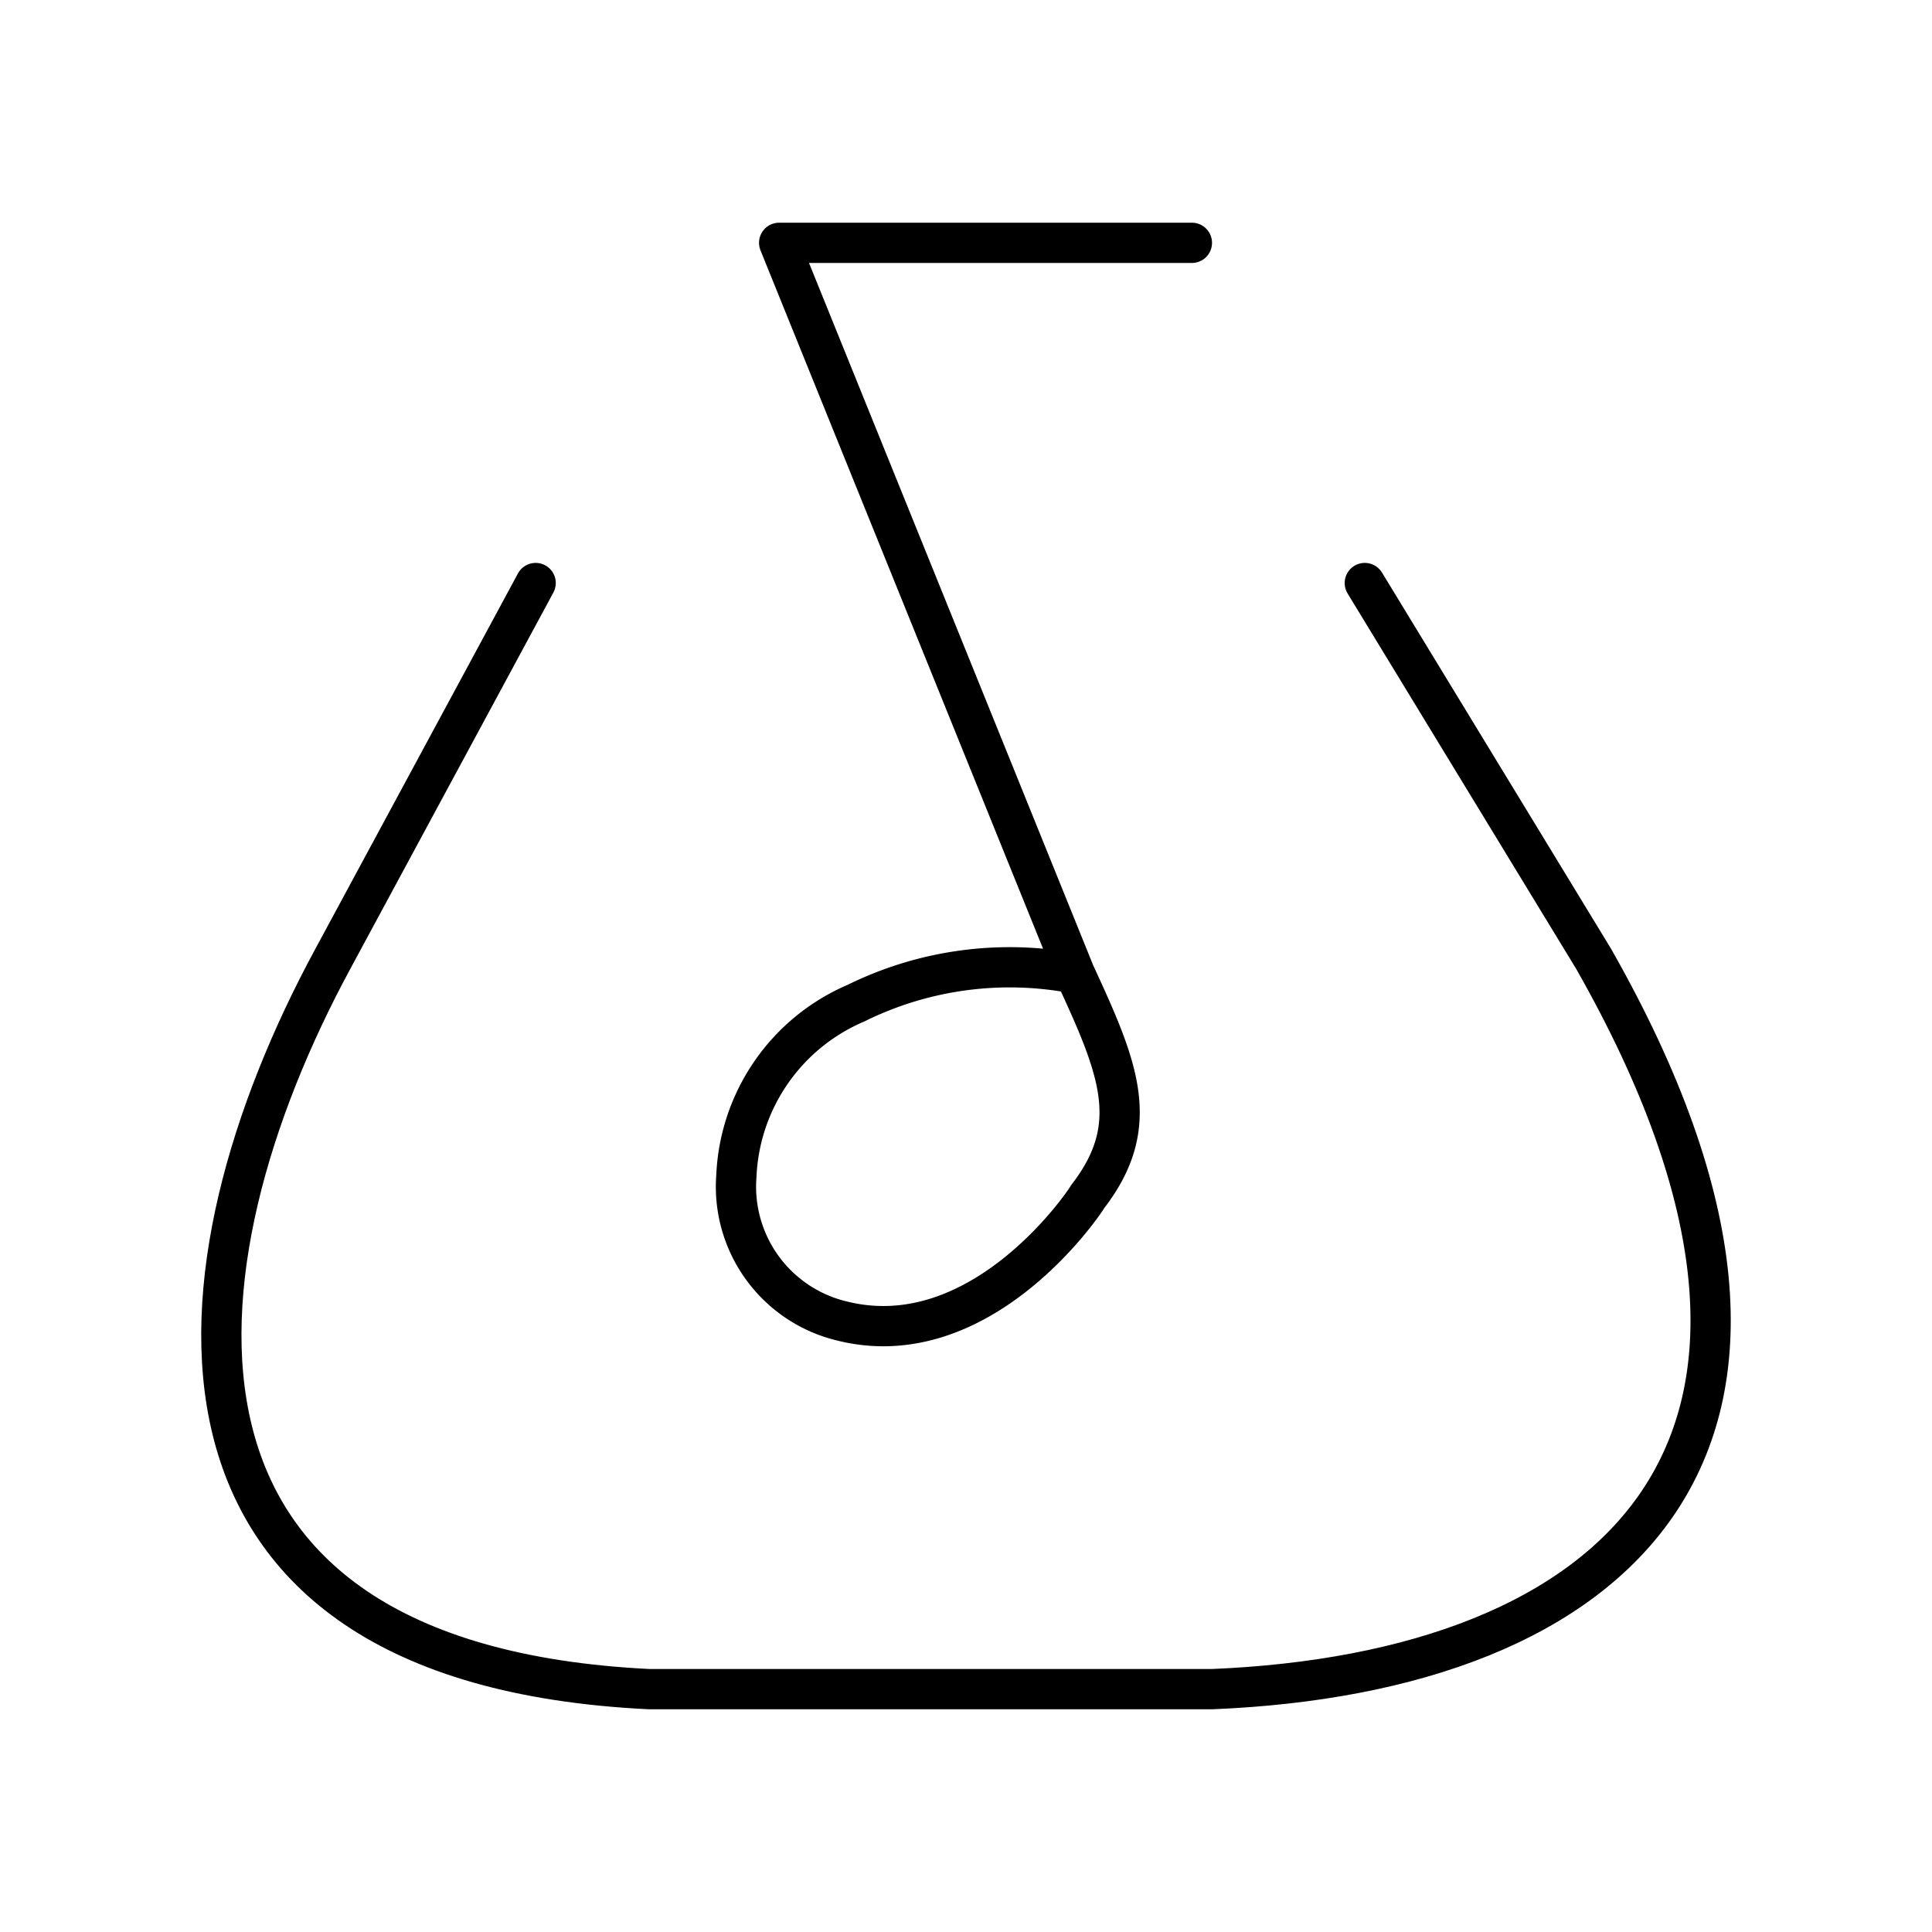
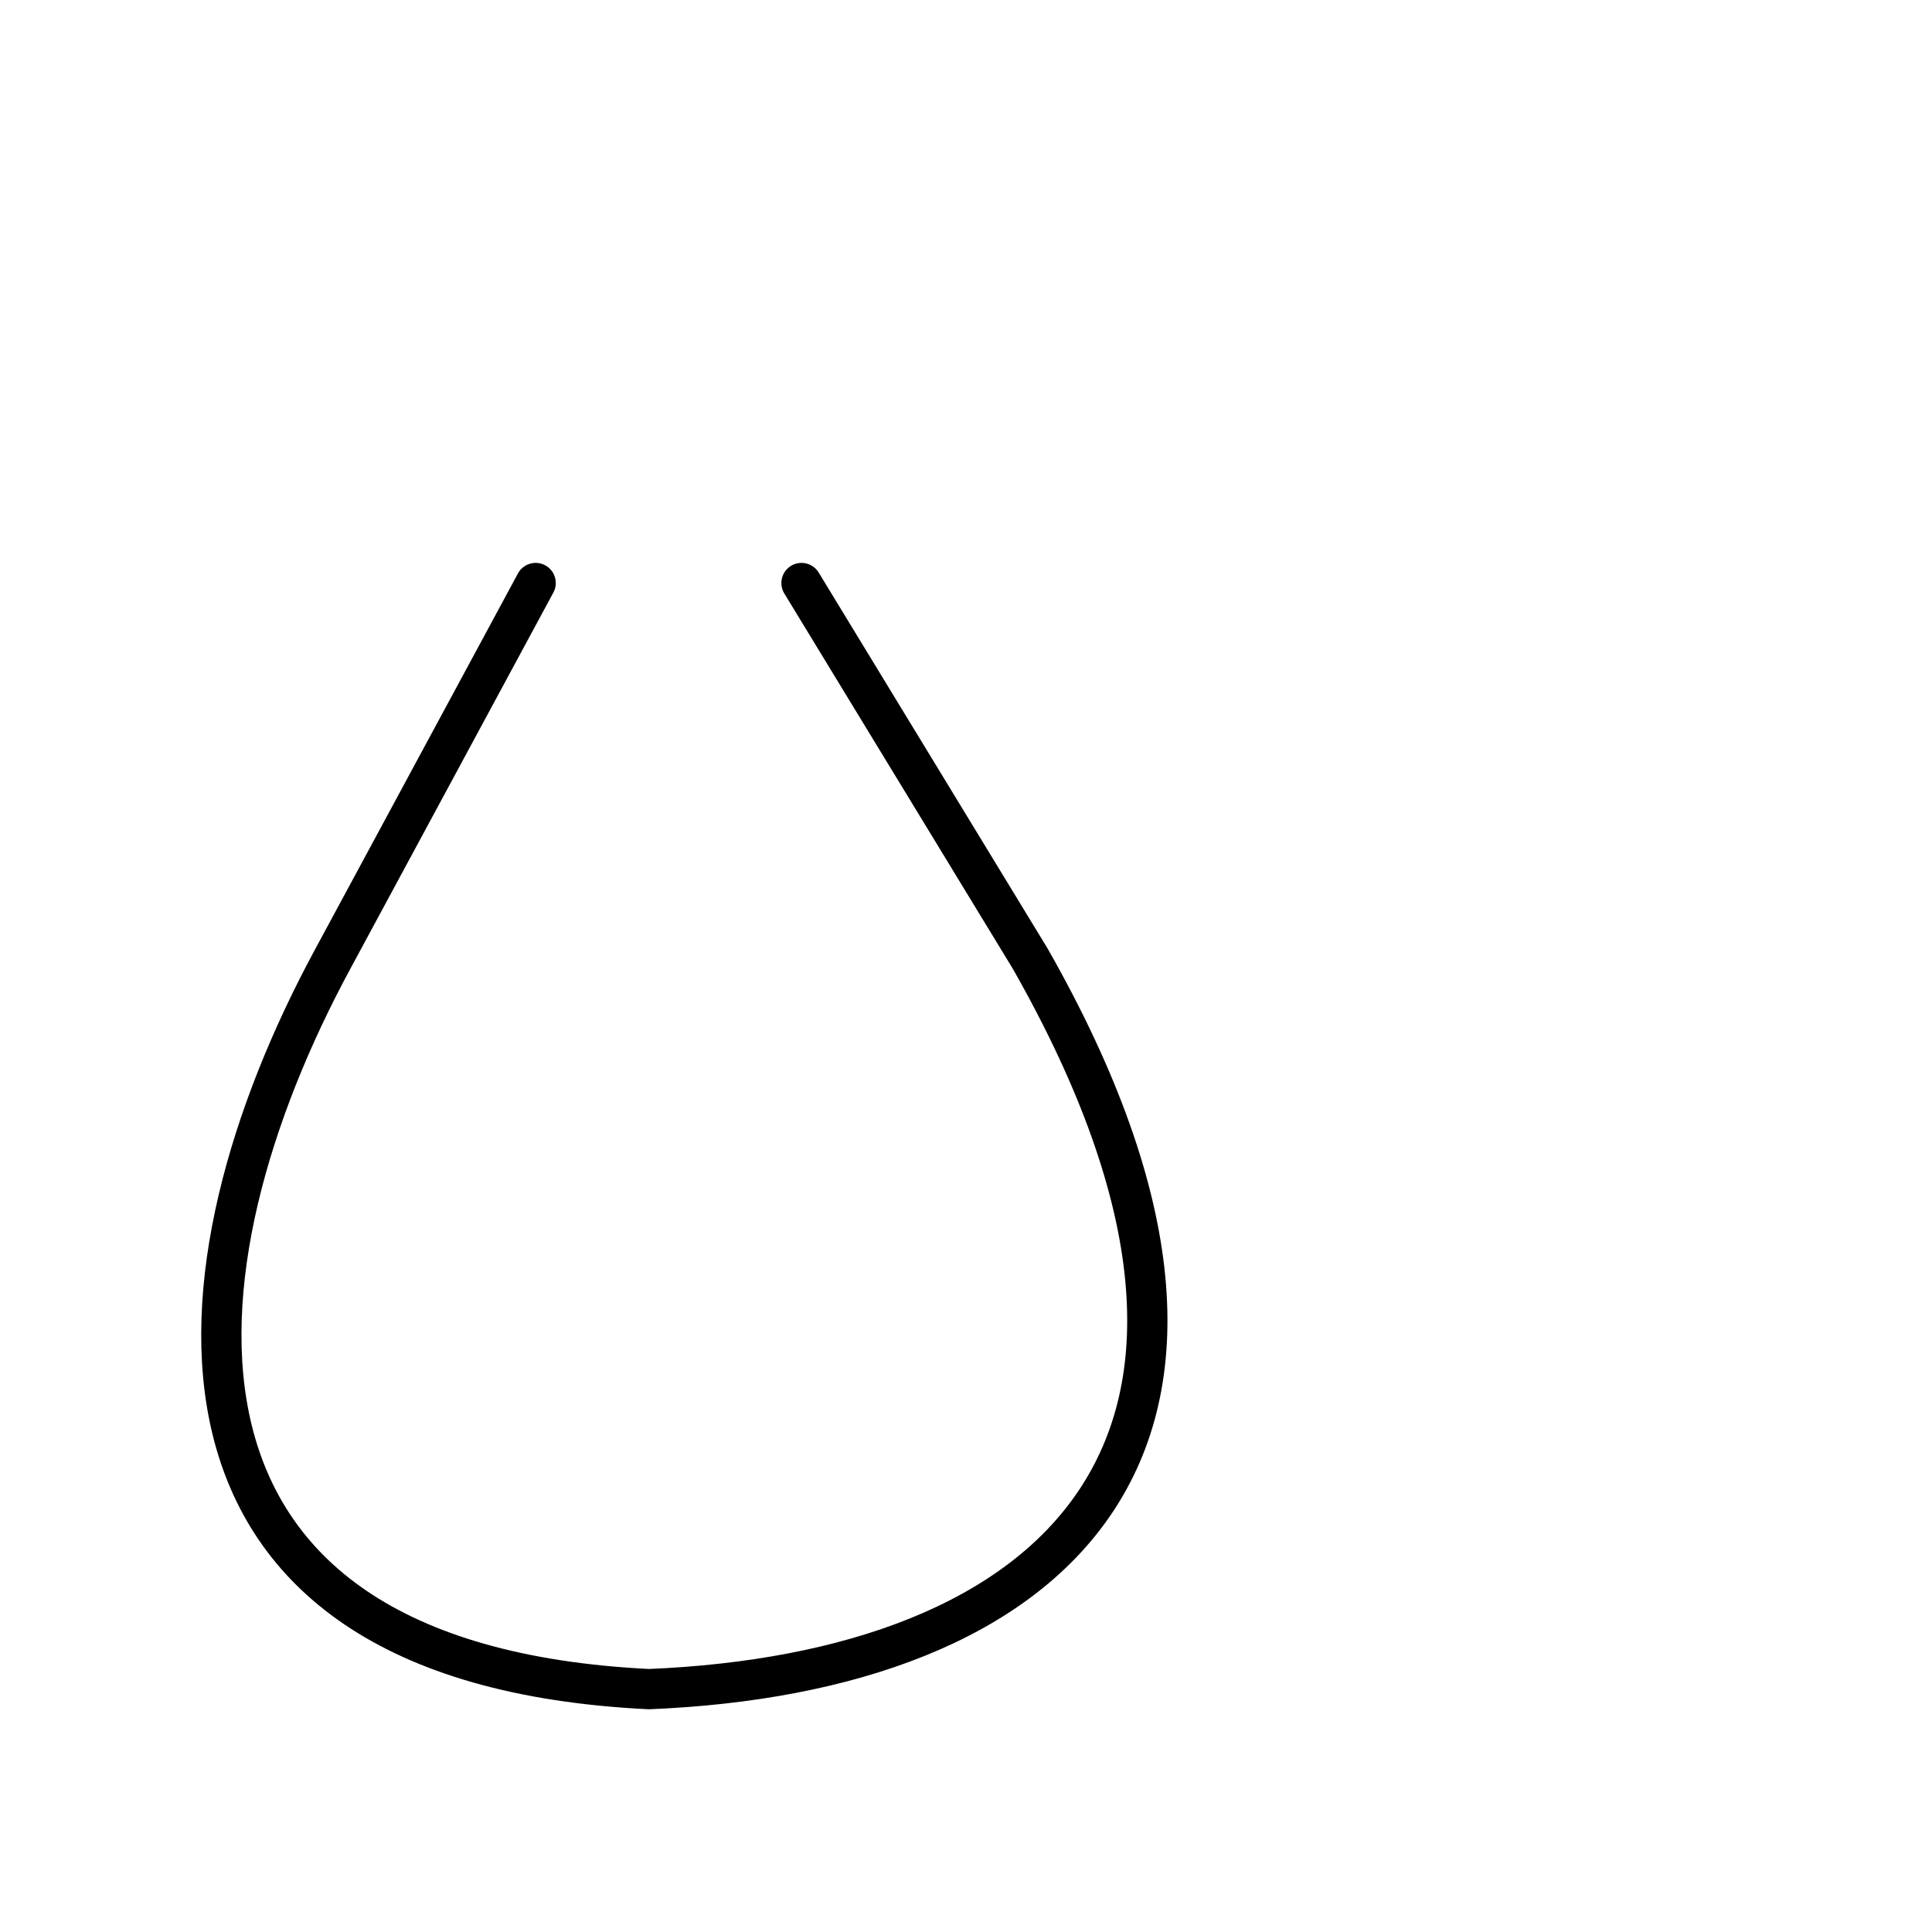
<svg xmlns="http://www.w3.org/2000/svg" width="800px" height="800px" viewBox="0 0 48 48">
  <defs>
    <style>.a{fill:none;stroke:#000000;stroke-linecap:round;stroke-linejoin:round;}</style>
  </defs>
-   <path class="a" d="M13.308,14.485l-5.035,9.33c-4.156,7.676-5.138,17.517,7.852,18.151H30.12c9.989-.414,16.421-5.939,9.469-18.151l-5.681-9.33" />
-   <path class="a" d="M29.612,6.033H19.358l7.344,18.151c1.092,2.36,1.69,3.774.323,5.543-.107.192-2.66,3.947-6.097,3.095a3.431,3.431,0,0,1-2.633-3.603,4.896,4.896,0,0,1,2.97-4.295,8.622,8.622,0,0,1,5.436-.739" />
+   <path class="a" d="M13.308,14.485l-5.035,9.33c-4.156,7.676-5.138,17.517,7.852,18.151c9.989-.414,16.421-5.939,9.469-18.151l-5.681-9.33" />
</svg>